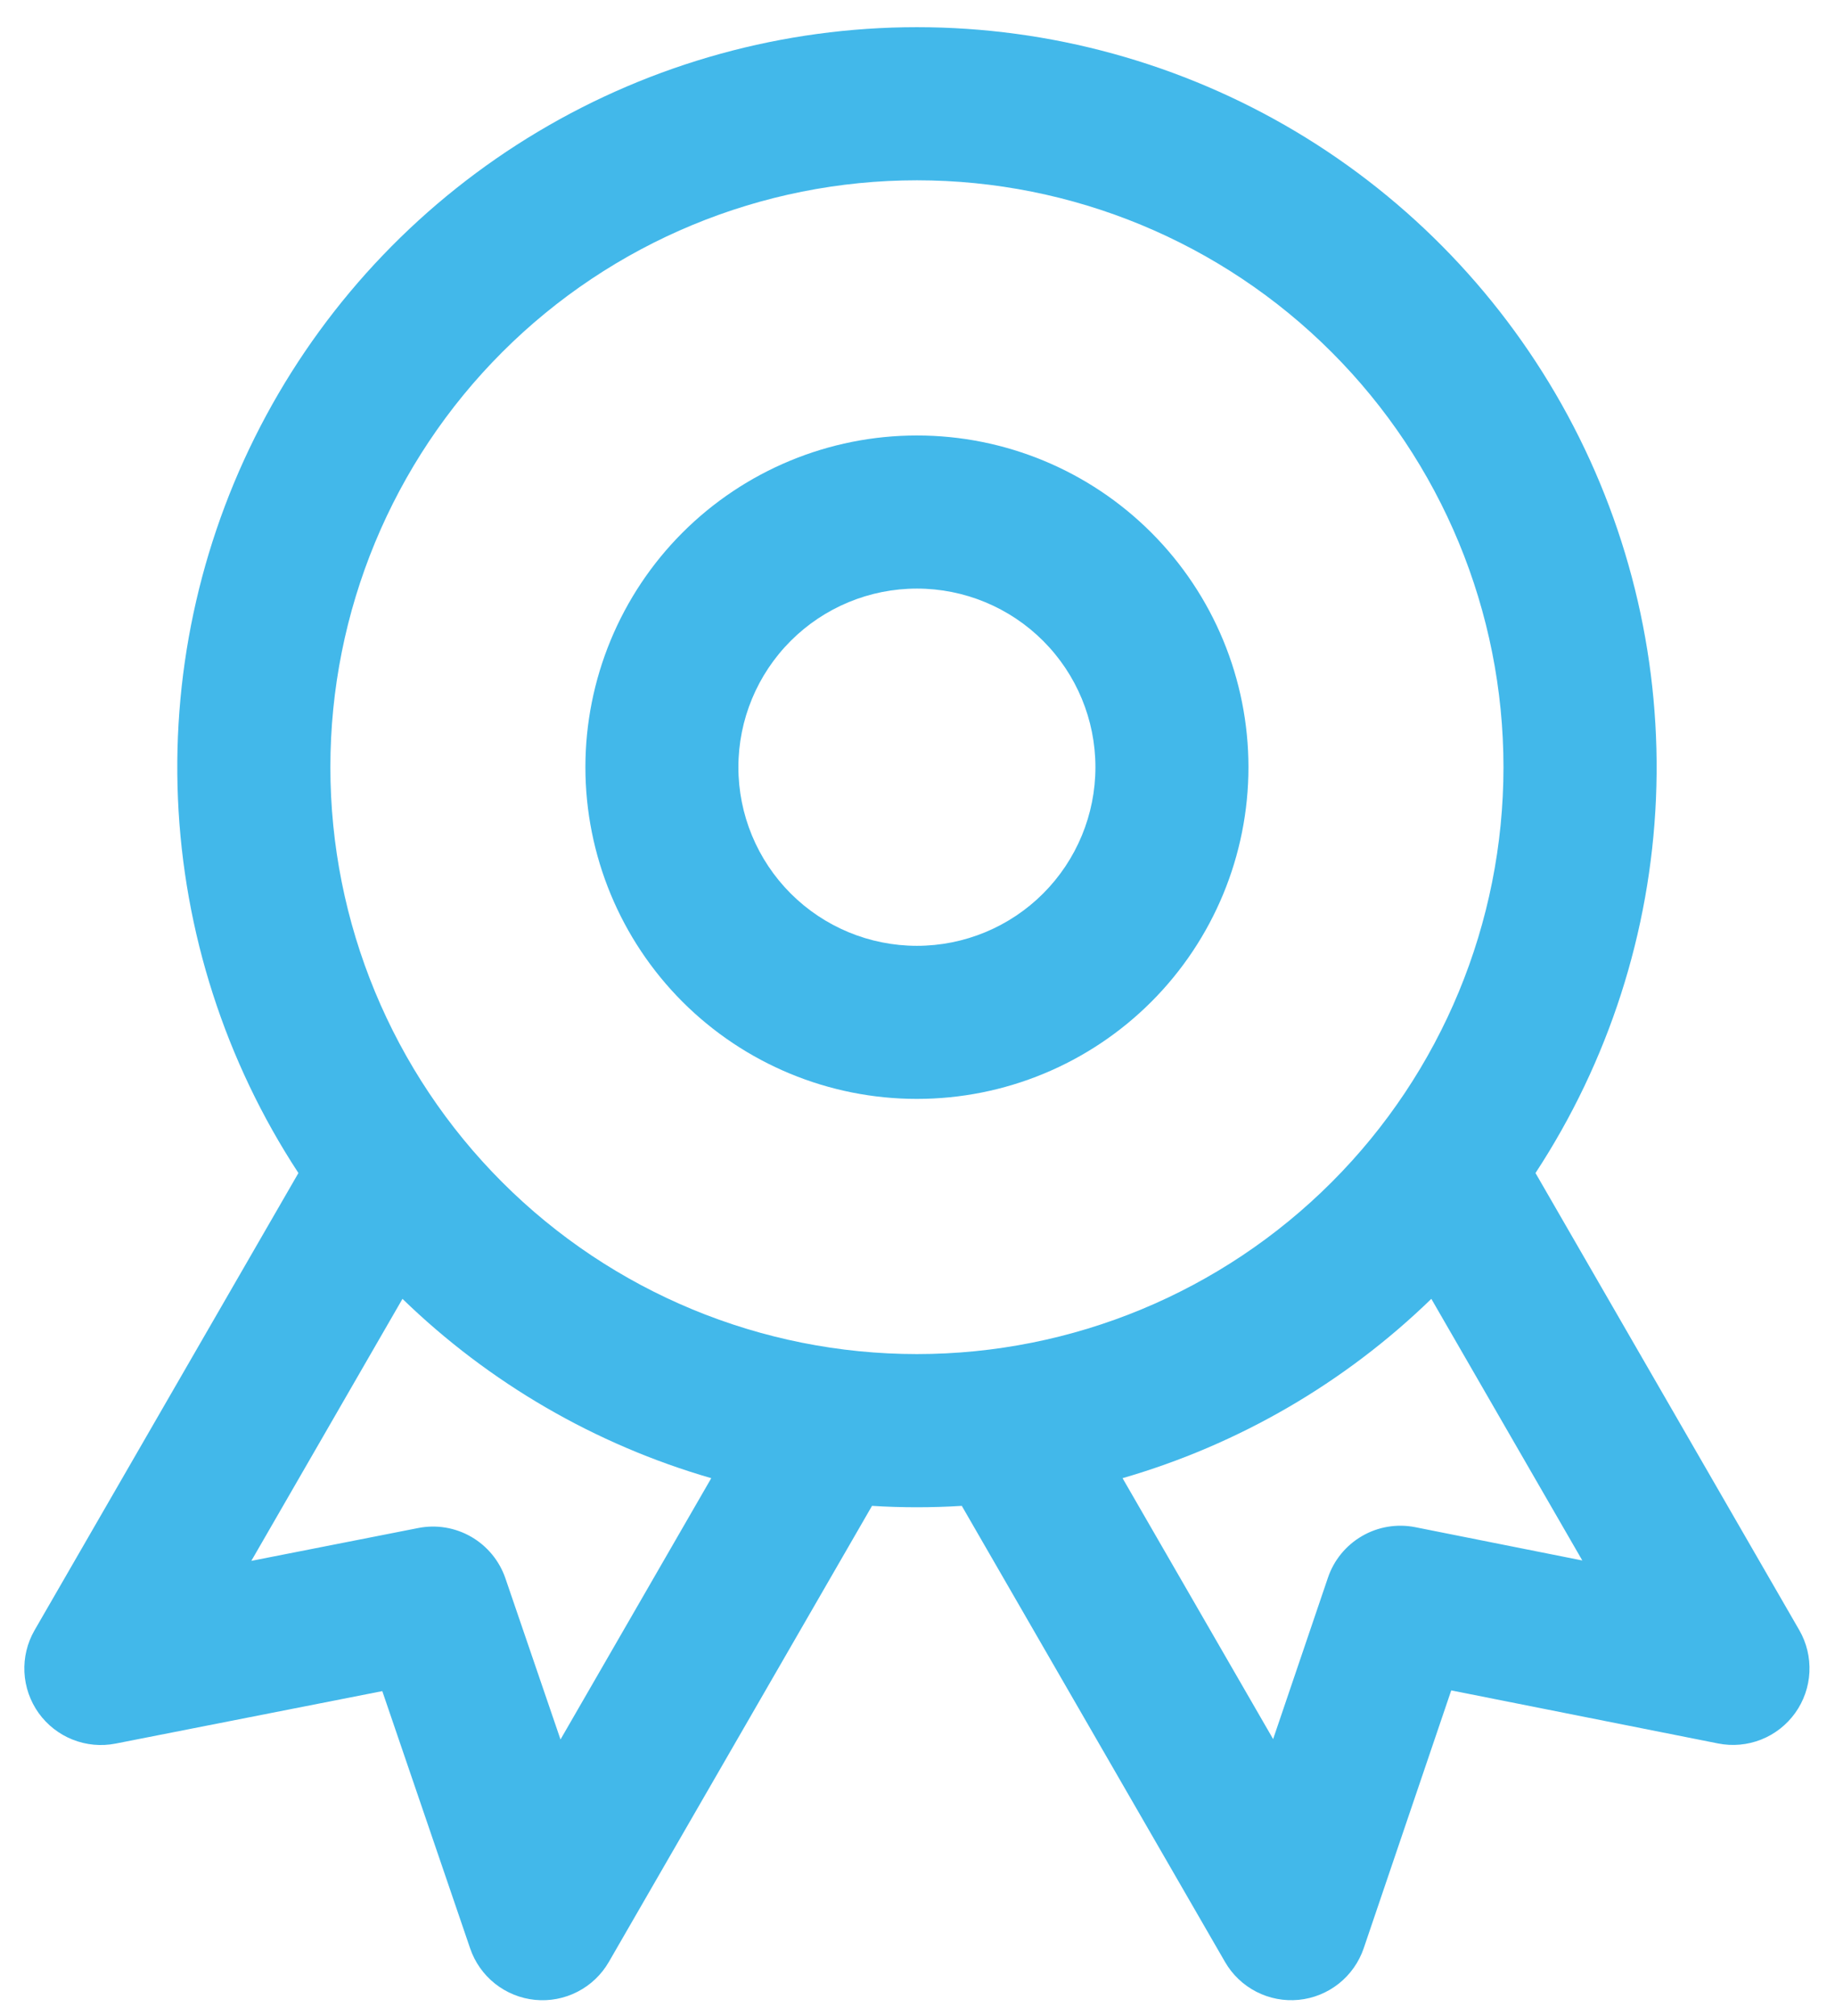
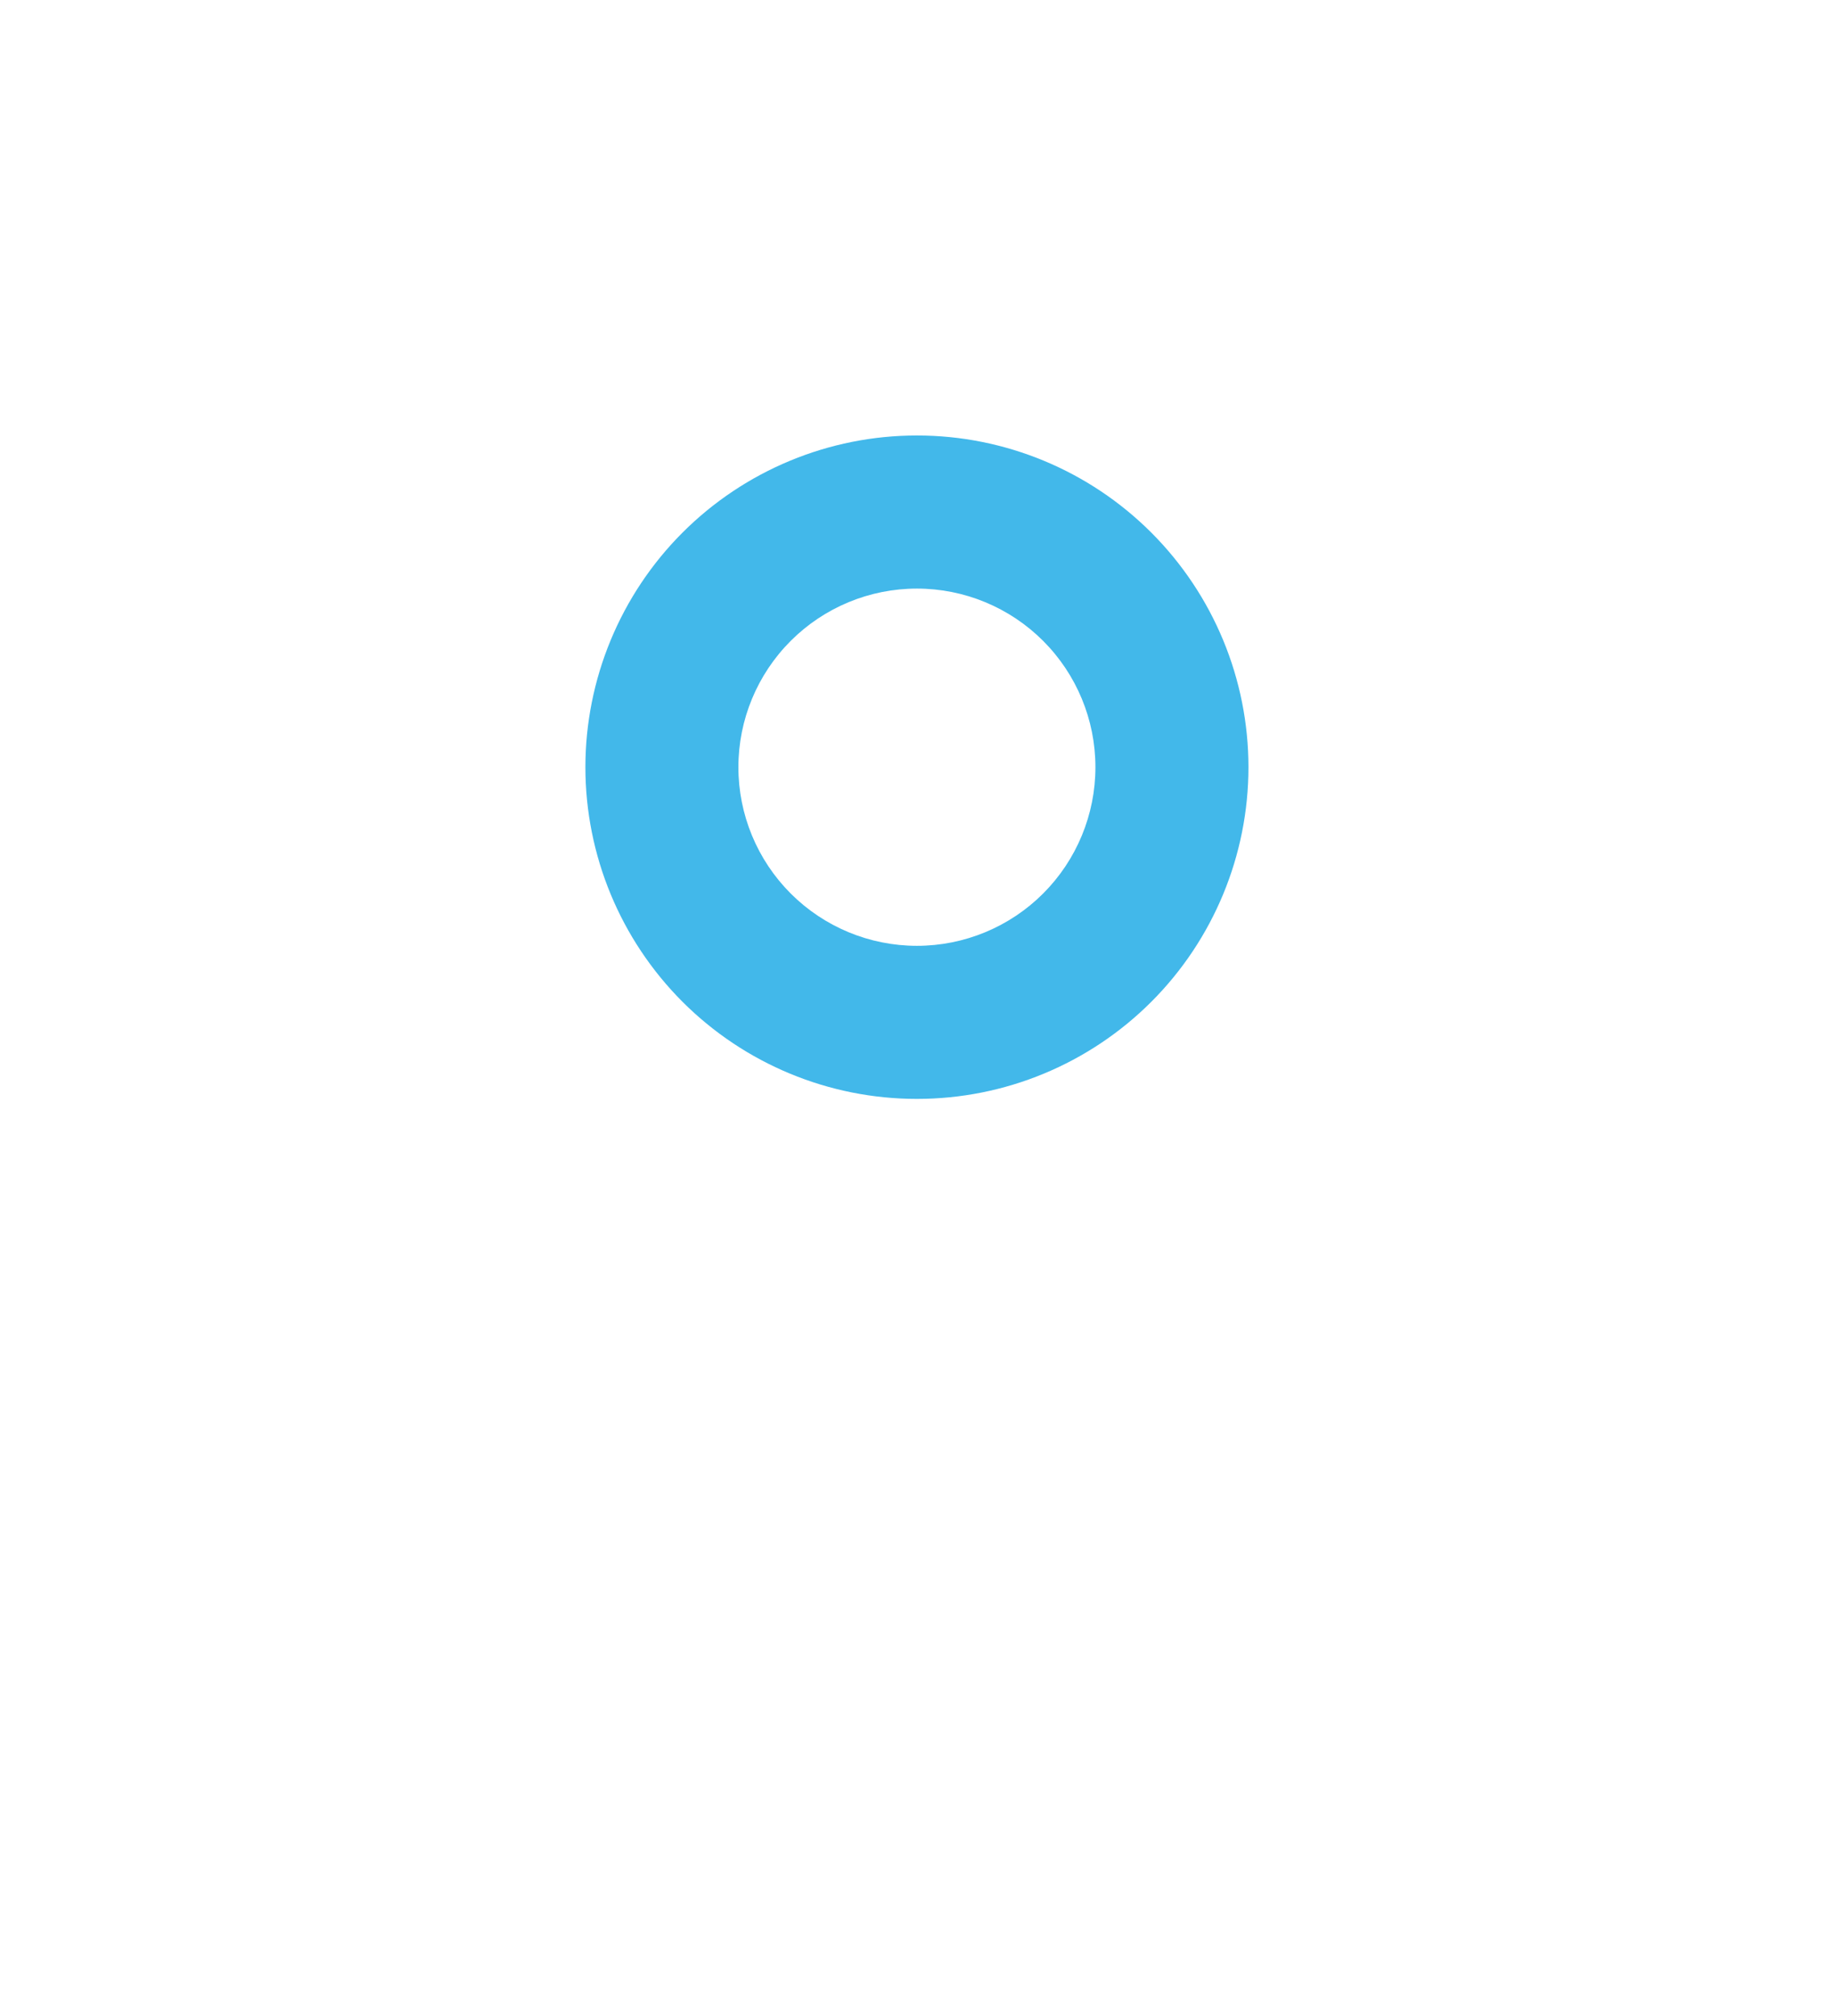
<svg xmlns="http://www.w3.org/2000/svg" width="51" height="56" viewBox="0 0 51 56" fill="none">
  <path fill-rule="evenodd" clip-rule="evenodd" d="M25.484 12.096C23.04 12.096 20.697 13.067 18.968 14.795C17.241 16.523 16.27 18.867 16.27 21.31C16.27 23.754 17.241 26.098 18.968 27.826C20.697 29.554 23.04 30.524 25.484 30.524C27.928 30.524 30.271 29.554 31.999 27.826C33.727 26.098 34.698 23.754 34.698 21.31C34.698 18.867 33.727 16.523 31.999 14.795C30.271 13.067 27.928 12.096 25.484 12.096ZM20.522 21.31C20.522 19.994 21.045 18.733 21.976 17.802C22.906 16.872 24.168 16.349 25.484 16.349C26.8 16.349 28.062 16.872 28.992 17.802C29.923 18.733 30.445 19.994 30.445 21.31C30.445 22.626 29.923 23.888 28.992 24.819C28.062 25.749 26.8 26.272 25.484 26.272C24.168 26.272 22.906 25.749 21.976 24.819C21.045 23.888 20.522 22.626 20.522 21.31Z" fill="#42B8EA" />
-   <path fill-rule="evenodd" clip-rule="evenodd" d="M25.484 0.755C21.776 0.755 18.138 1.758 14.954 3.657C11.77 5.556 9.159 8.28 7.397 11.542C5.635 14.804 4.788 18.482 4.946 22.186C5.104 25.89 6.261 29.482 8.294 32.583L0.96 45.284C0.756 45.638 0.659 46.042 0.679 46.45C0.699 46.858 0.837 47.251 1.074 47.583C1.312 47.914 1.64 48.171 2.019 48.321C2.399 48.472 2.813 48.51 3.214 48.431L10.625 46.974L13.066 54.118C13.197 54.505 13.438 54.846 13.758 55.1C14.079 55.354 14.465 55.51 14.872 55.55C15.279 55.59 15.689 55.511 16.052 55.324C16.416 55.137 16.718 54.849 16.922 54.495L24.236 41.828C25.067 41.88 25.901 41.88 26.731 41.828L34.046 54.495C34.25 54.849 34.552 55.137 34.916 55.324C35.28 55.511 35.689 55.589 36.096 55.549C36.503 55.509 36.89 55.352 37.21 55.098C37.53 54.844 37.77 54.502 37.902 54.115L40.334 46.954L47.751 48.428C48.152 48.508 48.567 48.47 48.947 48.32C49.327 48.17 49.655 47.913 49.893 47.582C50.131 47.25 50.269 46.856 50.289 46.448C50.309 46.04 50.212 45.635 50.008 45.281L42.676 32.583C44.709 29.482 45.866 25.89 46.024 22.185C46.182 18.481 45.335 14.803 43.573 11.541C41.811 8.279 39.199 5.554 36.015 3.655C32.83 1.757 29.191 0.755 25.484 0.755ZM9.182 21.31C9.182 16.986 10.899 12.84 13.957 9.783C17.014 6.726 21.16 5.008 25.484 5.008C29.807 5.008 33.954 6.726 37.011 9.783C40.068 12.84 41.786 16.986 41.786 21.31C41.786 25.634 40.068 29.78 37.011 32.837C33.954 35.895 29.807 37.612 25.484 37.612C21.16 37.612 17.014 35.895 13.957 32.837C10.899 29.78 9.182 25.634 9.182 21.31ZM19.768 41.059C16.543 40.126 13.597 38.416 11.186 36.078L6.985 43.356L11.626 42.443C12.13 42.344 12.653 42.431 13.098 42.688C13.543 42.945 13.88 43.355 14.047 43.841L15.578 48.317L19.768 41.059ZM35.384 48.306L31.199 41.059C34.424 40.126 37.371 38.416 39.781 36.078L43.977 43.345L39.333 42.42C38.828 42.32 38.302 42.407 37.856 42.666C37.41 42.924 37.072 43.335 36.907 43.824L35.384 48.306Z" fill="#42B8EA" />
</svg>